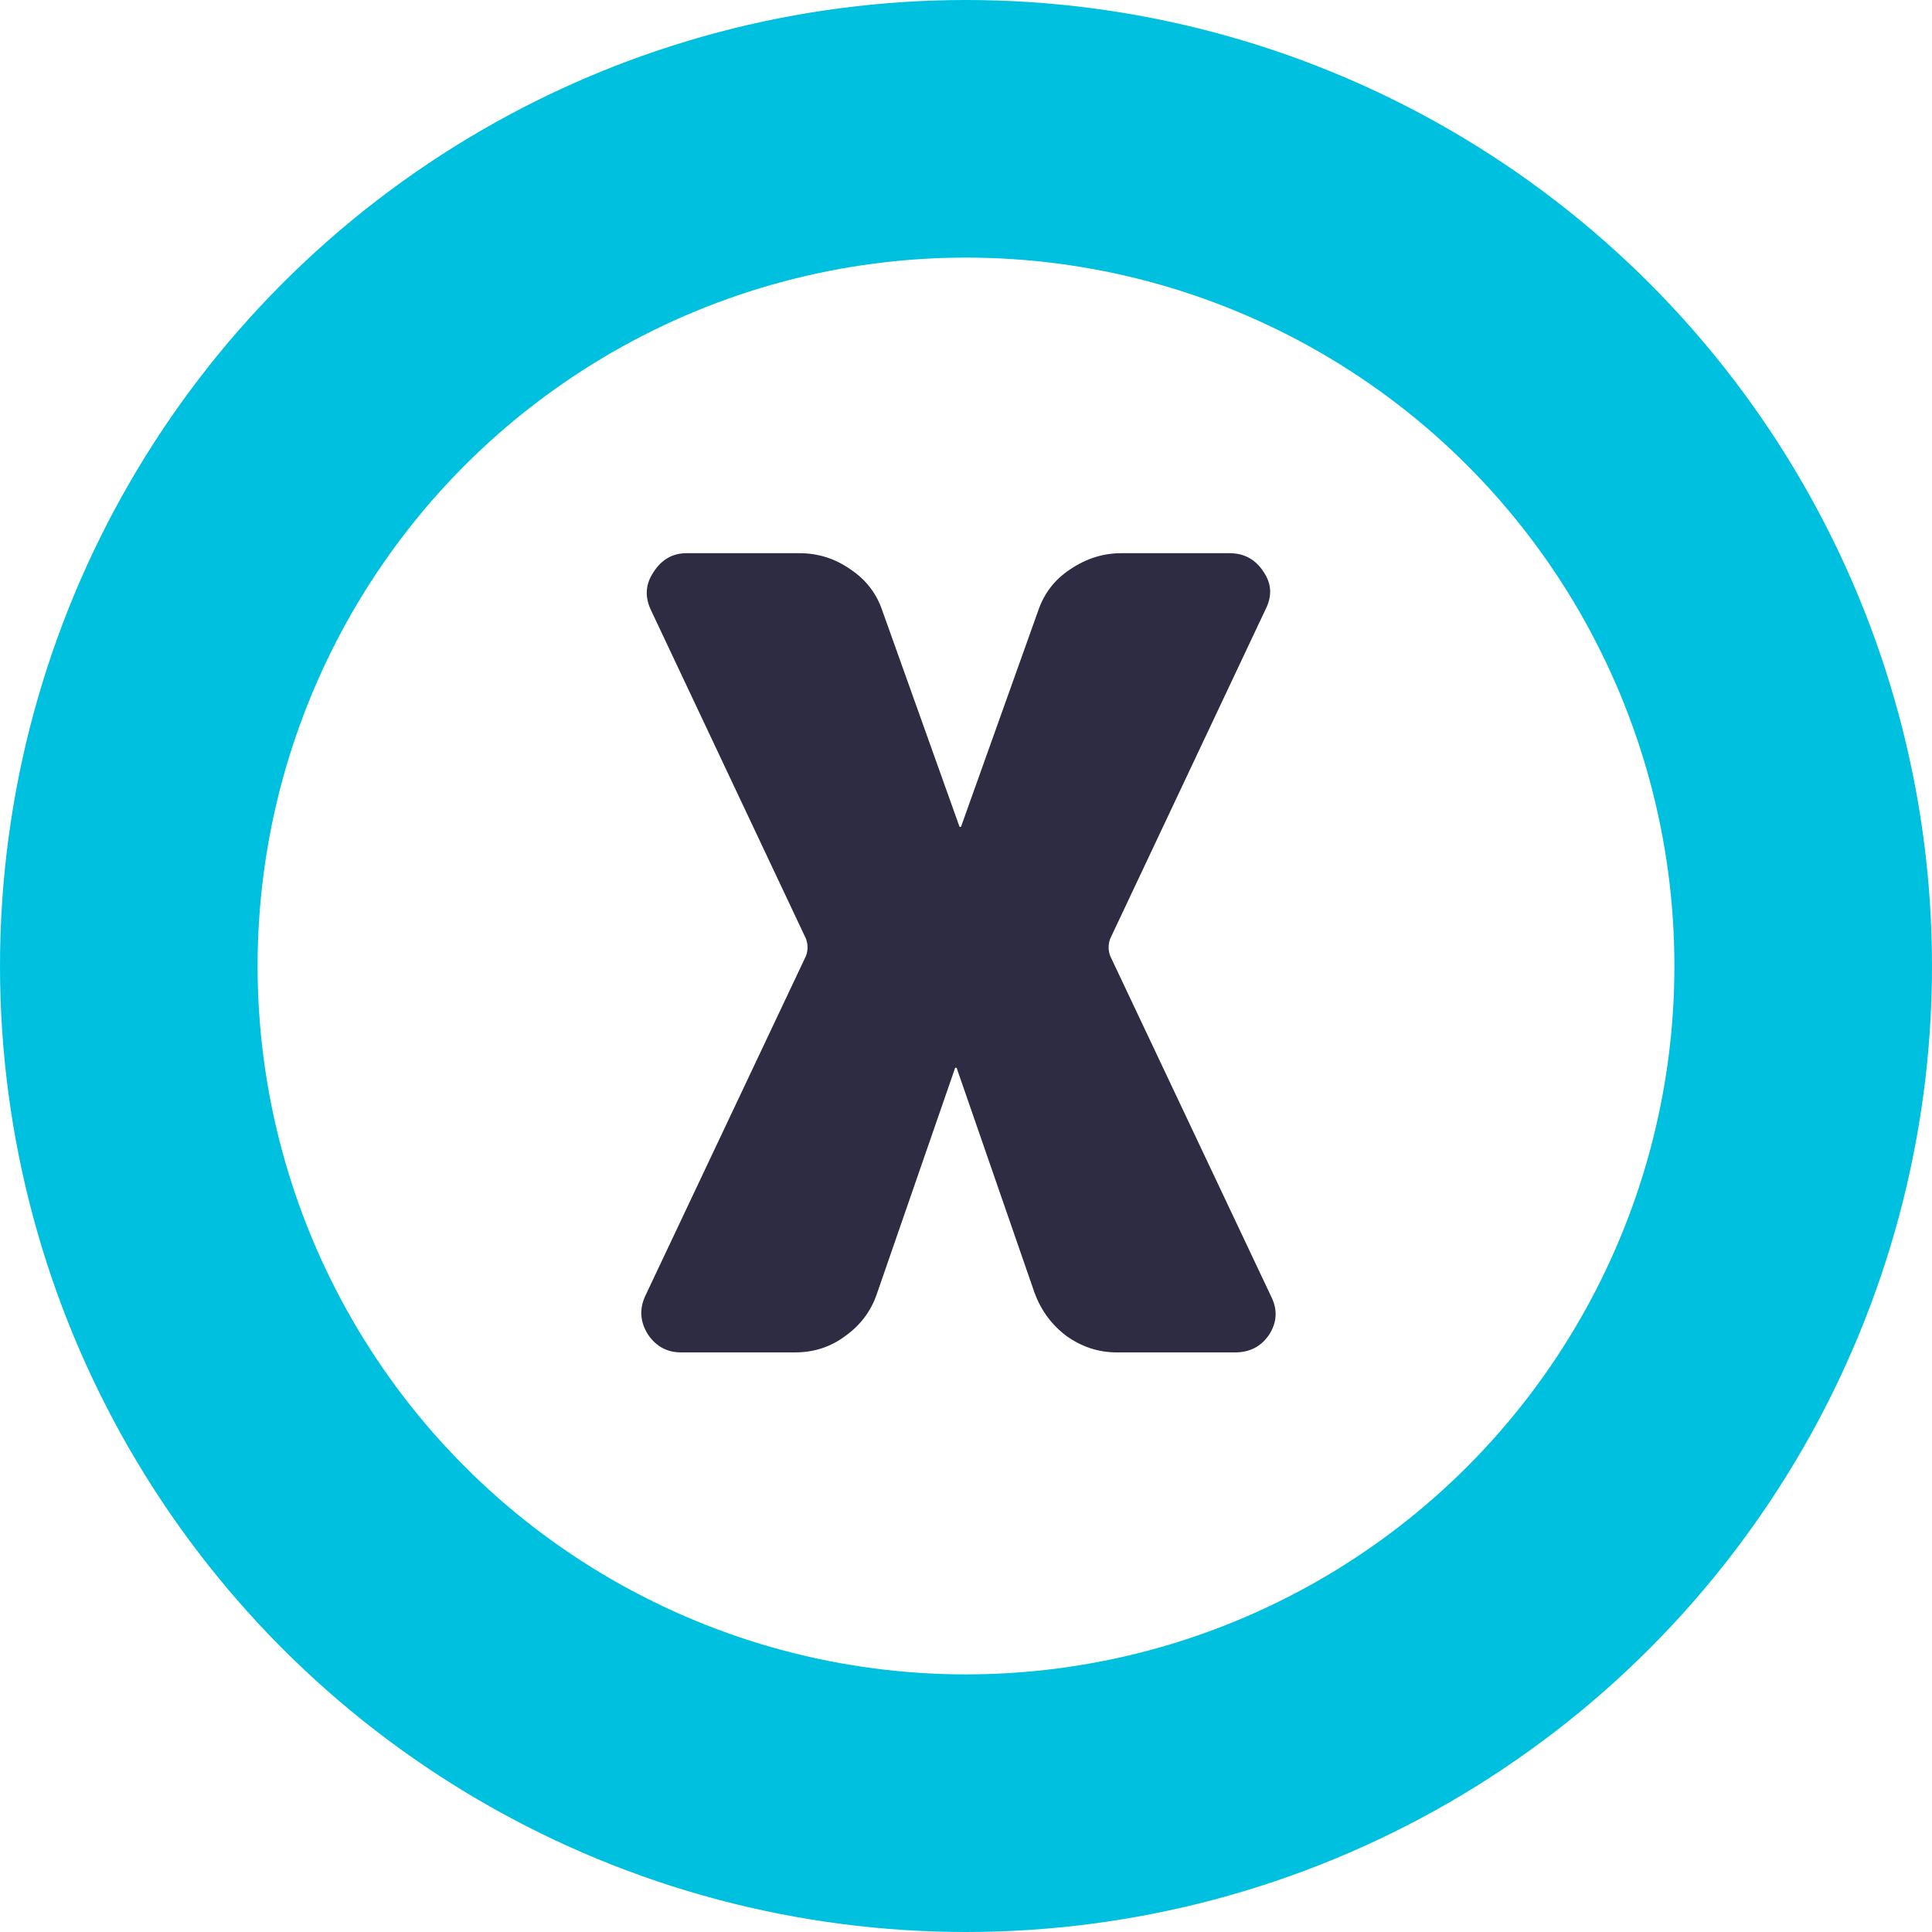
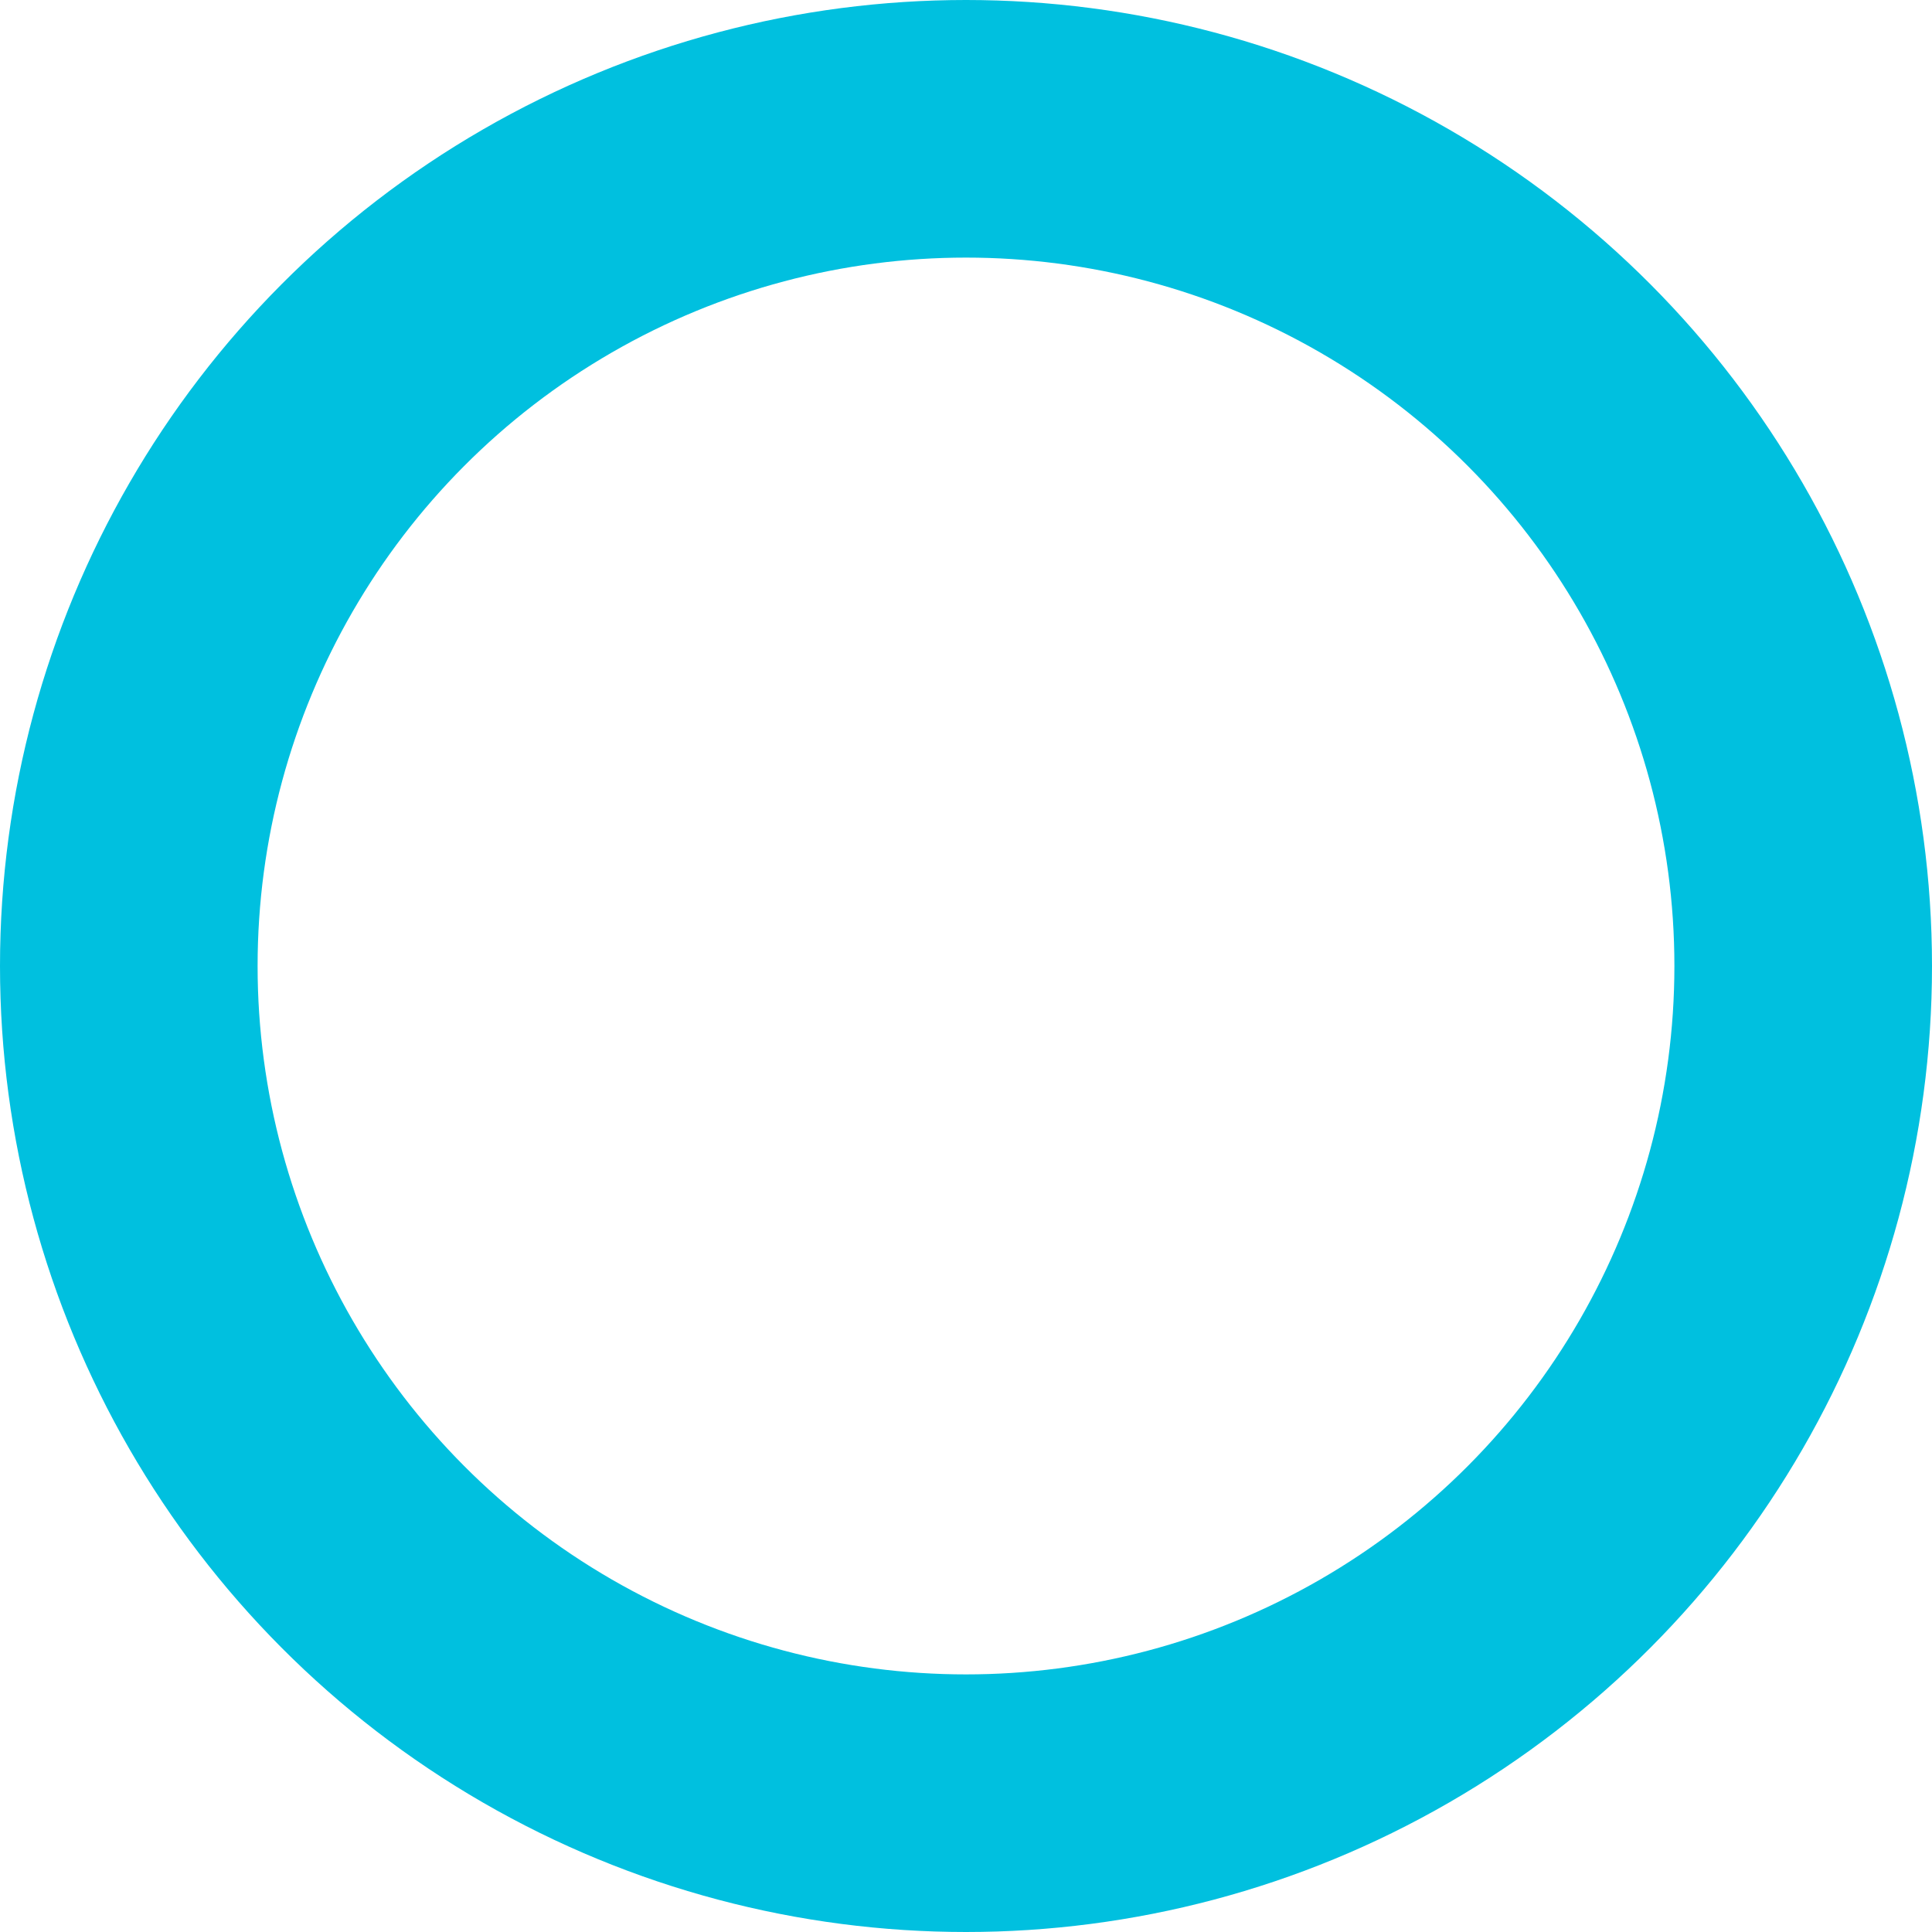
<svg xmlns="http://www.w3.org/2000/svg" width="60" height="60" viewBox="0 0 60 60" fill="none">
  <circle cx="30" cy="30" r="26" stroke="#00C0DF" stroke-width="8" />
-   <path d="M34.48 29.692L39.478 40.266C39.682 40.674 39.66 41.071 39.41 41.456C39.161 41.819 38.81 42 38.356 42H34.684C34.118 42 33.596 41.83 33.12 41.49C32.667 41.15 32.338 40.708 32.134 40.164L29.72 33.194C29.72 33.171 29.709 33.16 29.686 33.16C29.664 33.16 29.652 33.171 29.652 33.194L27.238 40.164C27.057 40.708 26.728 41.15 26.252 41.49C25.799 41.83 25.278 42 24.688 42H21.152C20.722 42 20.382 41.819 20.132 41.456C19.883 41.071 19.849 40.674 20.03 40.266L25.028 29.692C25.096 29.511 25.096 29.329 25.028 29.148L20.2 18.914C20.019 18.506 20.053 18.121 20.302 17.758C20.552 17.373 20.892 17.18 21.322 17.18H24.824C25.414 17.18 25.946 17.35 26.422 17.69C26.898 18.007 27.227 18.438 27.408 18.982L29.788 25.646C29.788 25.669 29.8 25.68 29.822 25.68C29.845 25.68 29.856 25.669 29.856 25.646L32.236 18.982C32.418 18.438 32.746 18.007 33.222 17.69C33.721 17.35 34.254 17.18 34.82 17.18H38.186C38.64 17.18 38.991 17.373 39.24 17.758C39.49 18.121 39.512 18.506 39.308 18.914L34.48 29.148C34.412 29.329 34.412 29.511 34.48 29.692Z" fill="#2D2C43" />
</svg>